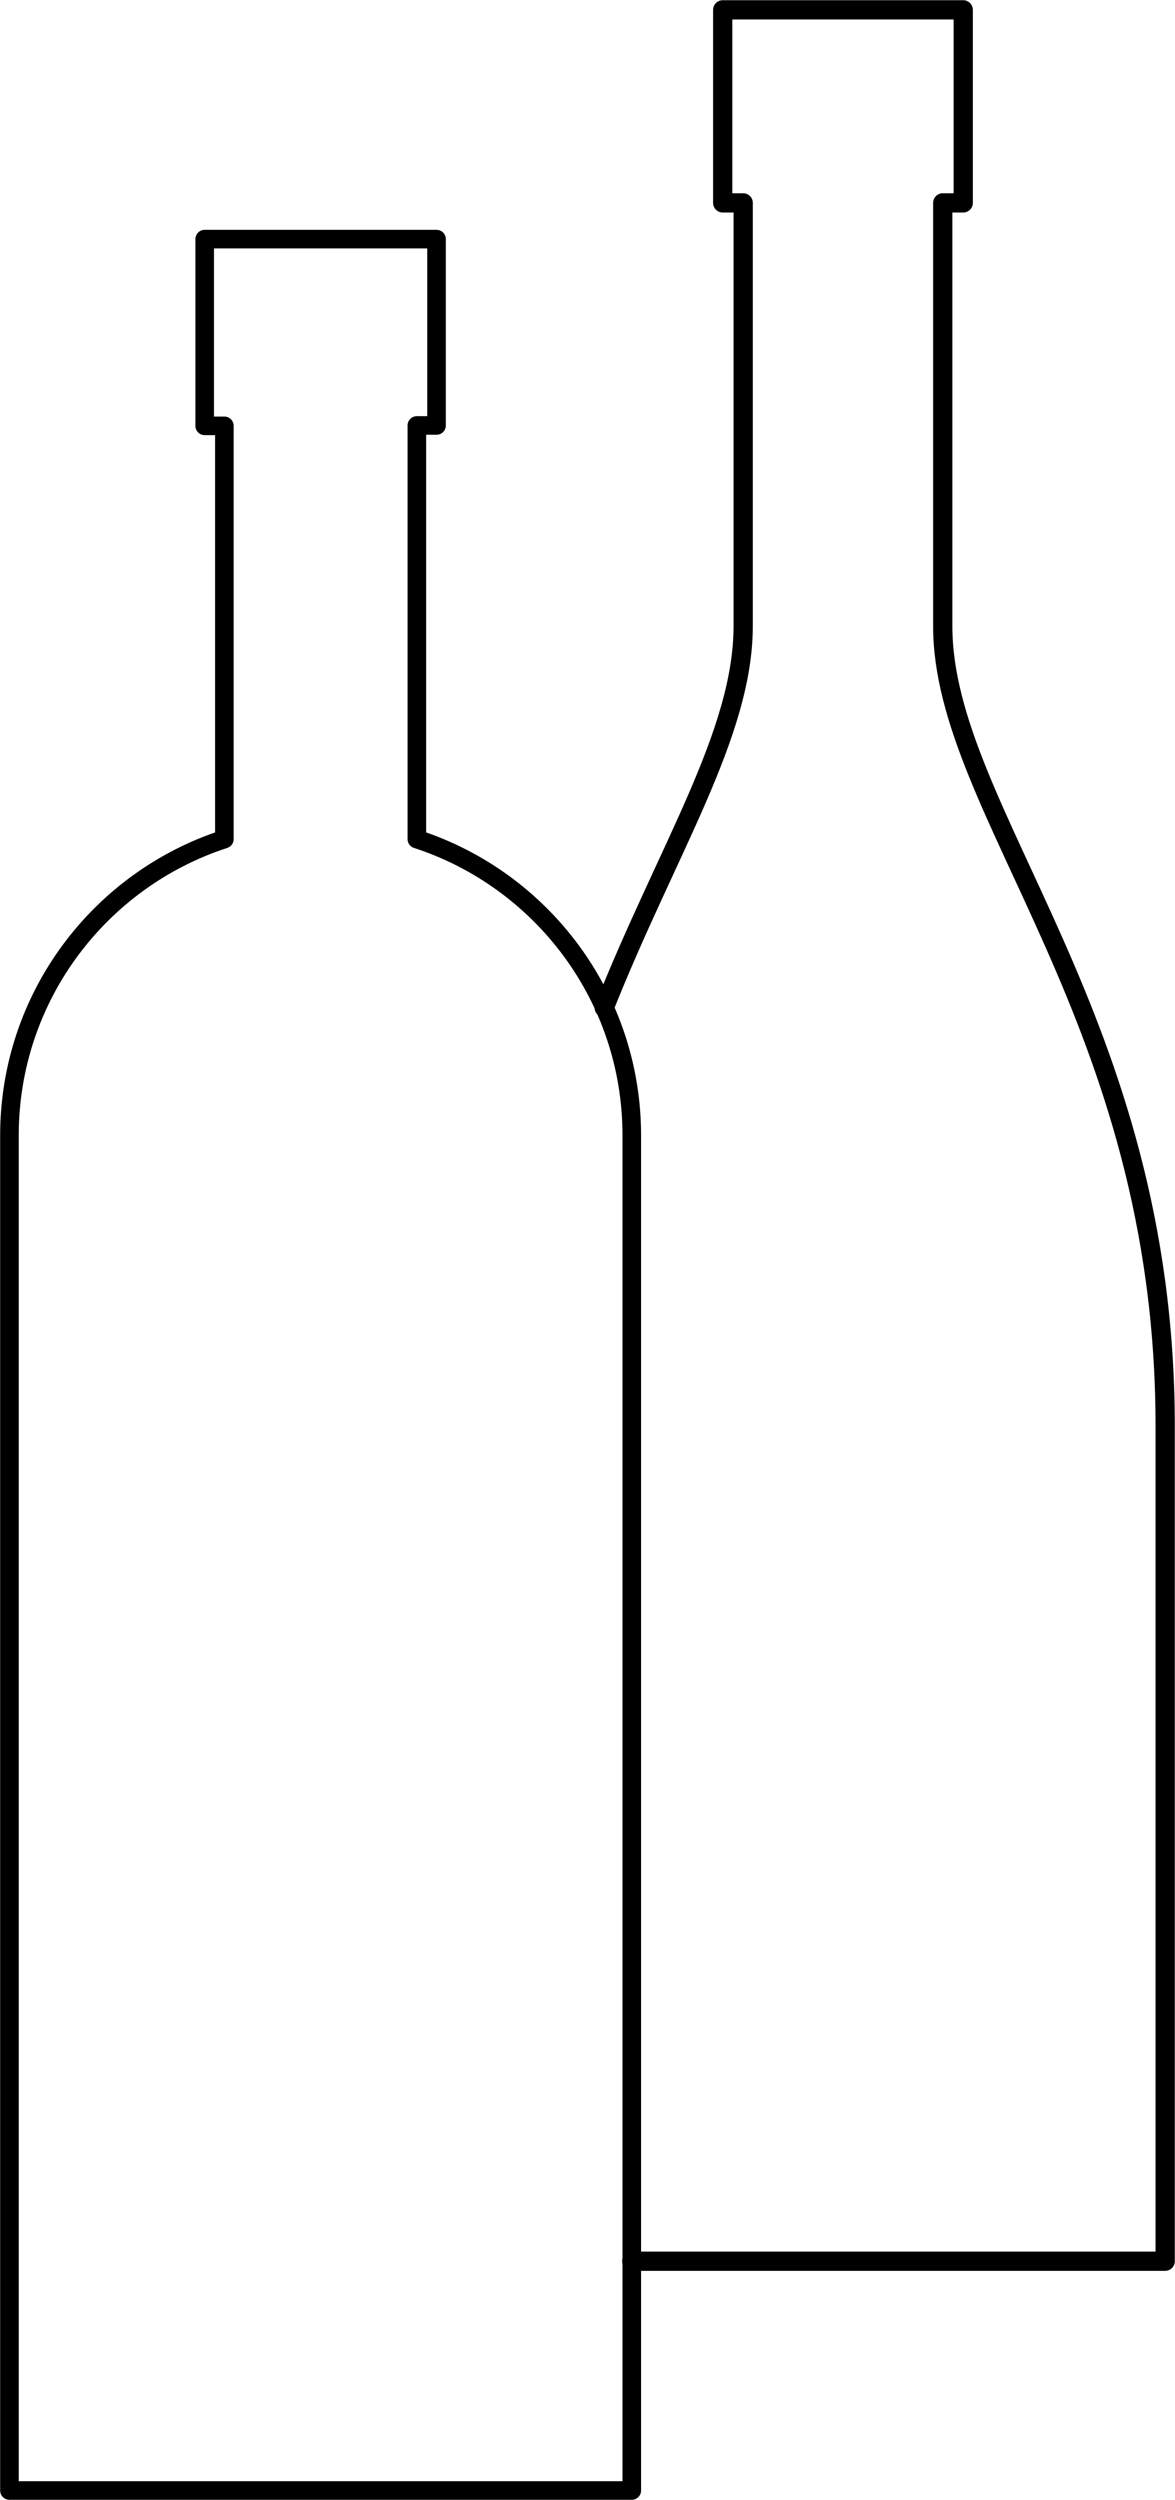
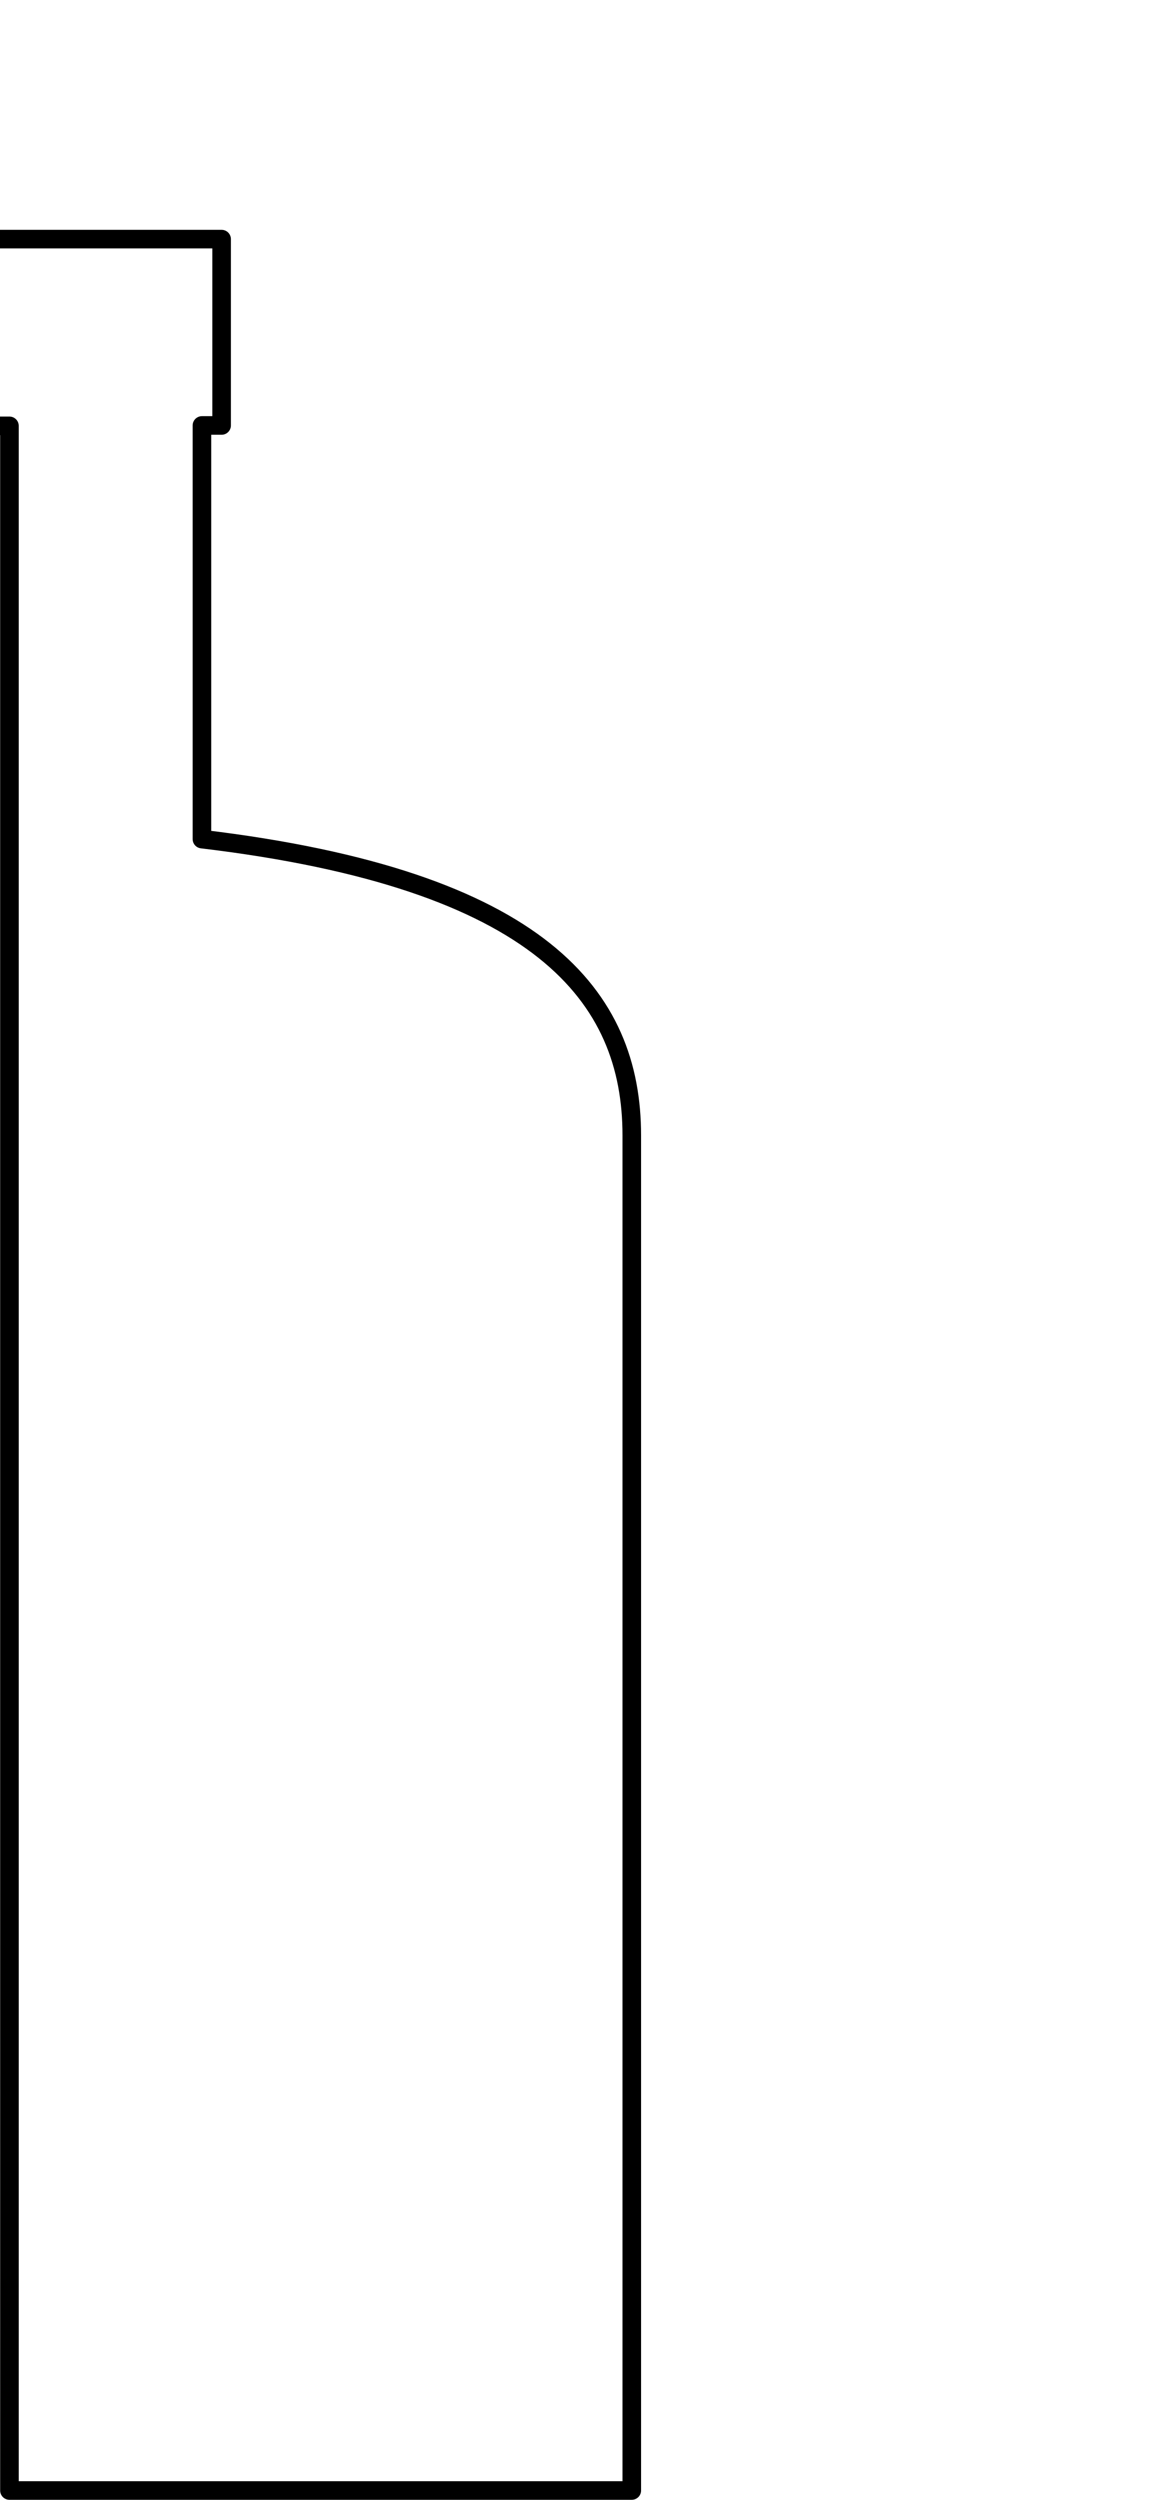
<svg xmlns="http://www.w3.org/2000/svg" version="1.1" id="Livello_1" x="0px" y="0px" viewBox="0 0 298.5 634.6" style="enable-background:new 0 0 298.5 634.6;" xml:space="preserve">
  <style type="text/css">
	.st0{fill:none;stroke:#000000;stroke-width:4.89;stroke-linecap:round;stroke-linejoin:round;}
	.st1{fill:none;stroke:#000000;stroke-width:4.72;stroke-linecap:round;stroke-linejoin:round;}
</style>
  <g>
-     <path class="st0" d="M153.5,255.8c16-40.2,35.3-69.5,35.3-96.9V51.5h-5.2v-49h61.1v49h-5.2v107.5c0,47,56.5,99.3,56.5,202.9v212.1   H160.5" />
-     <path class="st1" d="M160.5,288.2v344H2.4v-344c0-35.1,22.9-64.9,54.6-75.2V108.1h-5V60.7h58.9v47.3h-5V213   C137.6,223.3,160.5,253.1,160.5,288.2z" />
+     <path class="st1" d="M160.5,288.2v344H2.4v-344V108.1h-5V60.7h58.9v47.3h-5V213   C137.6,223.3,160.5,253.1,160.5,288.2z" />
  </g>
</svg>